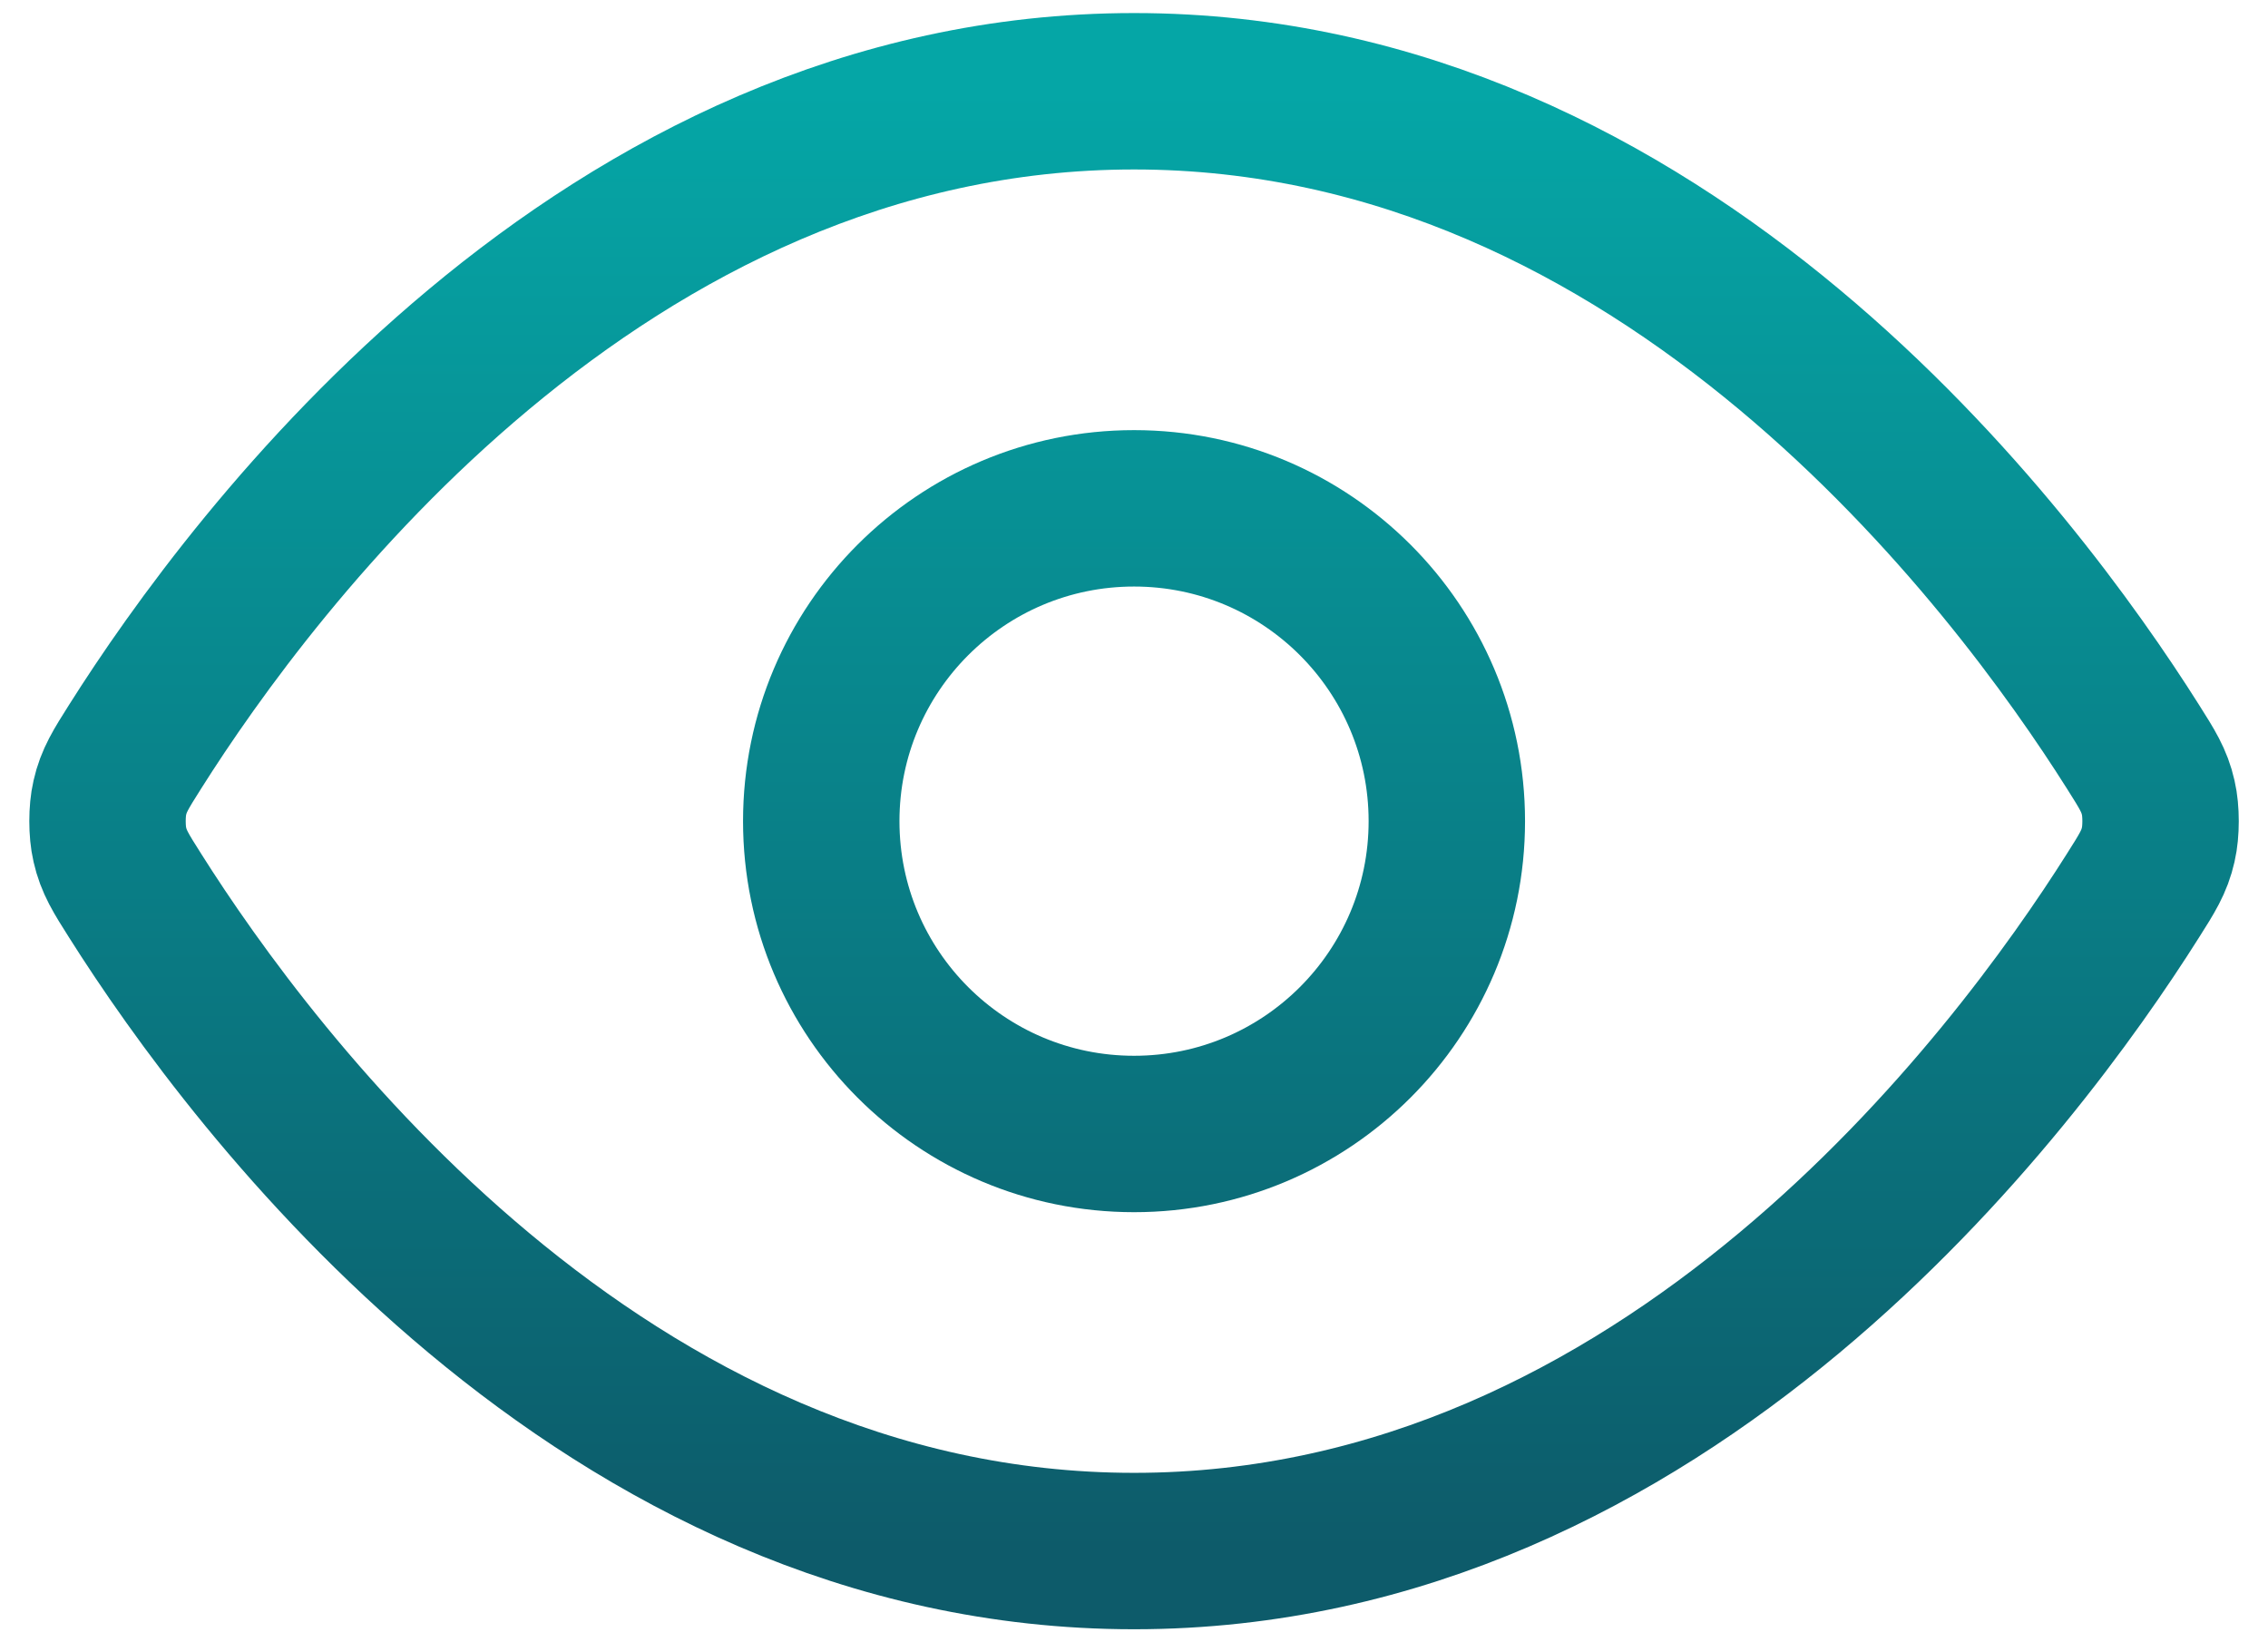
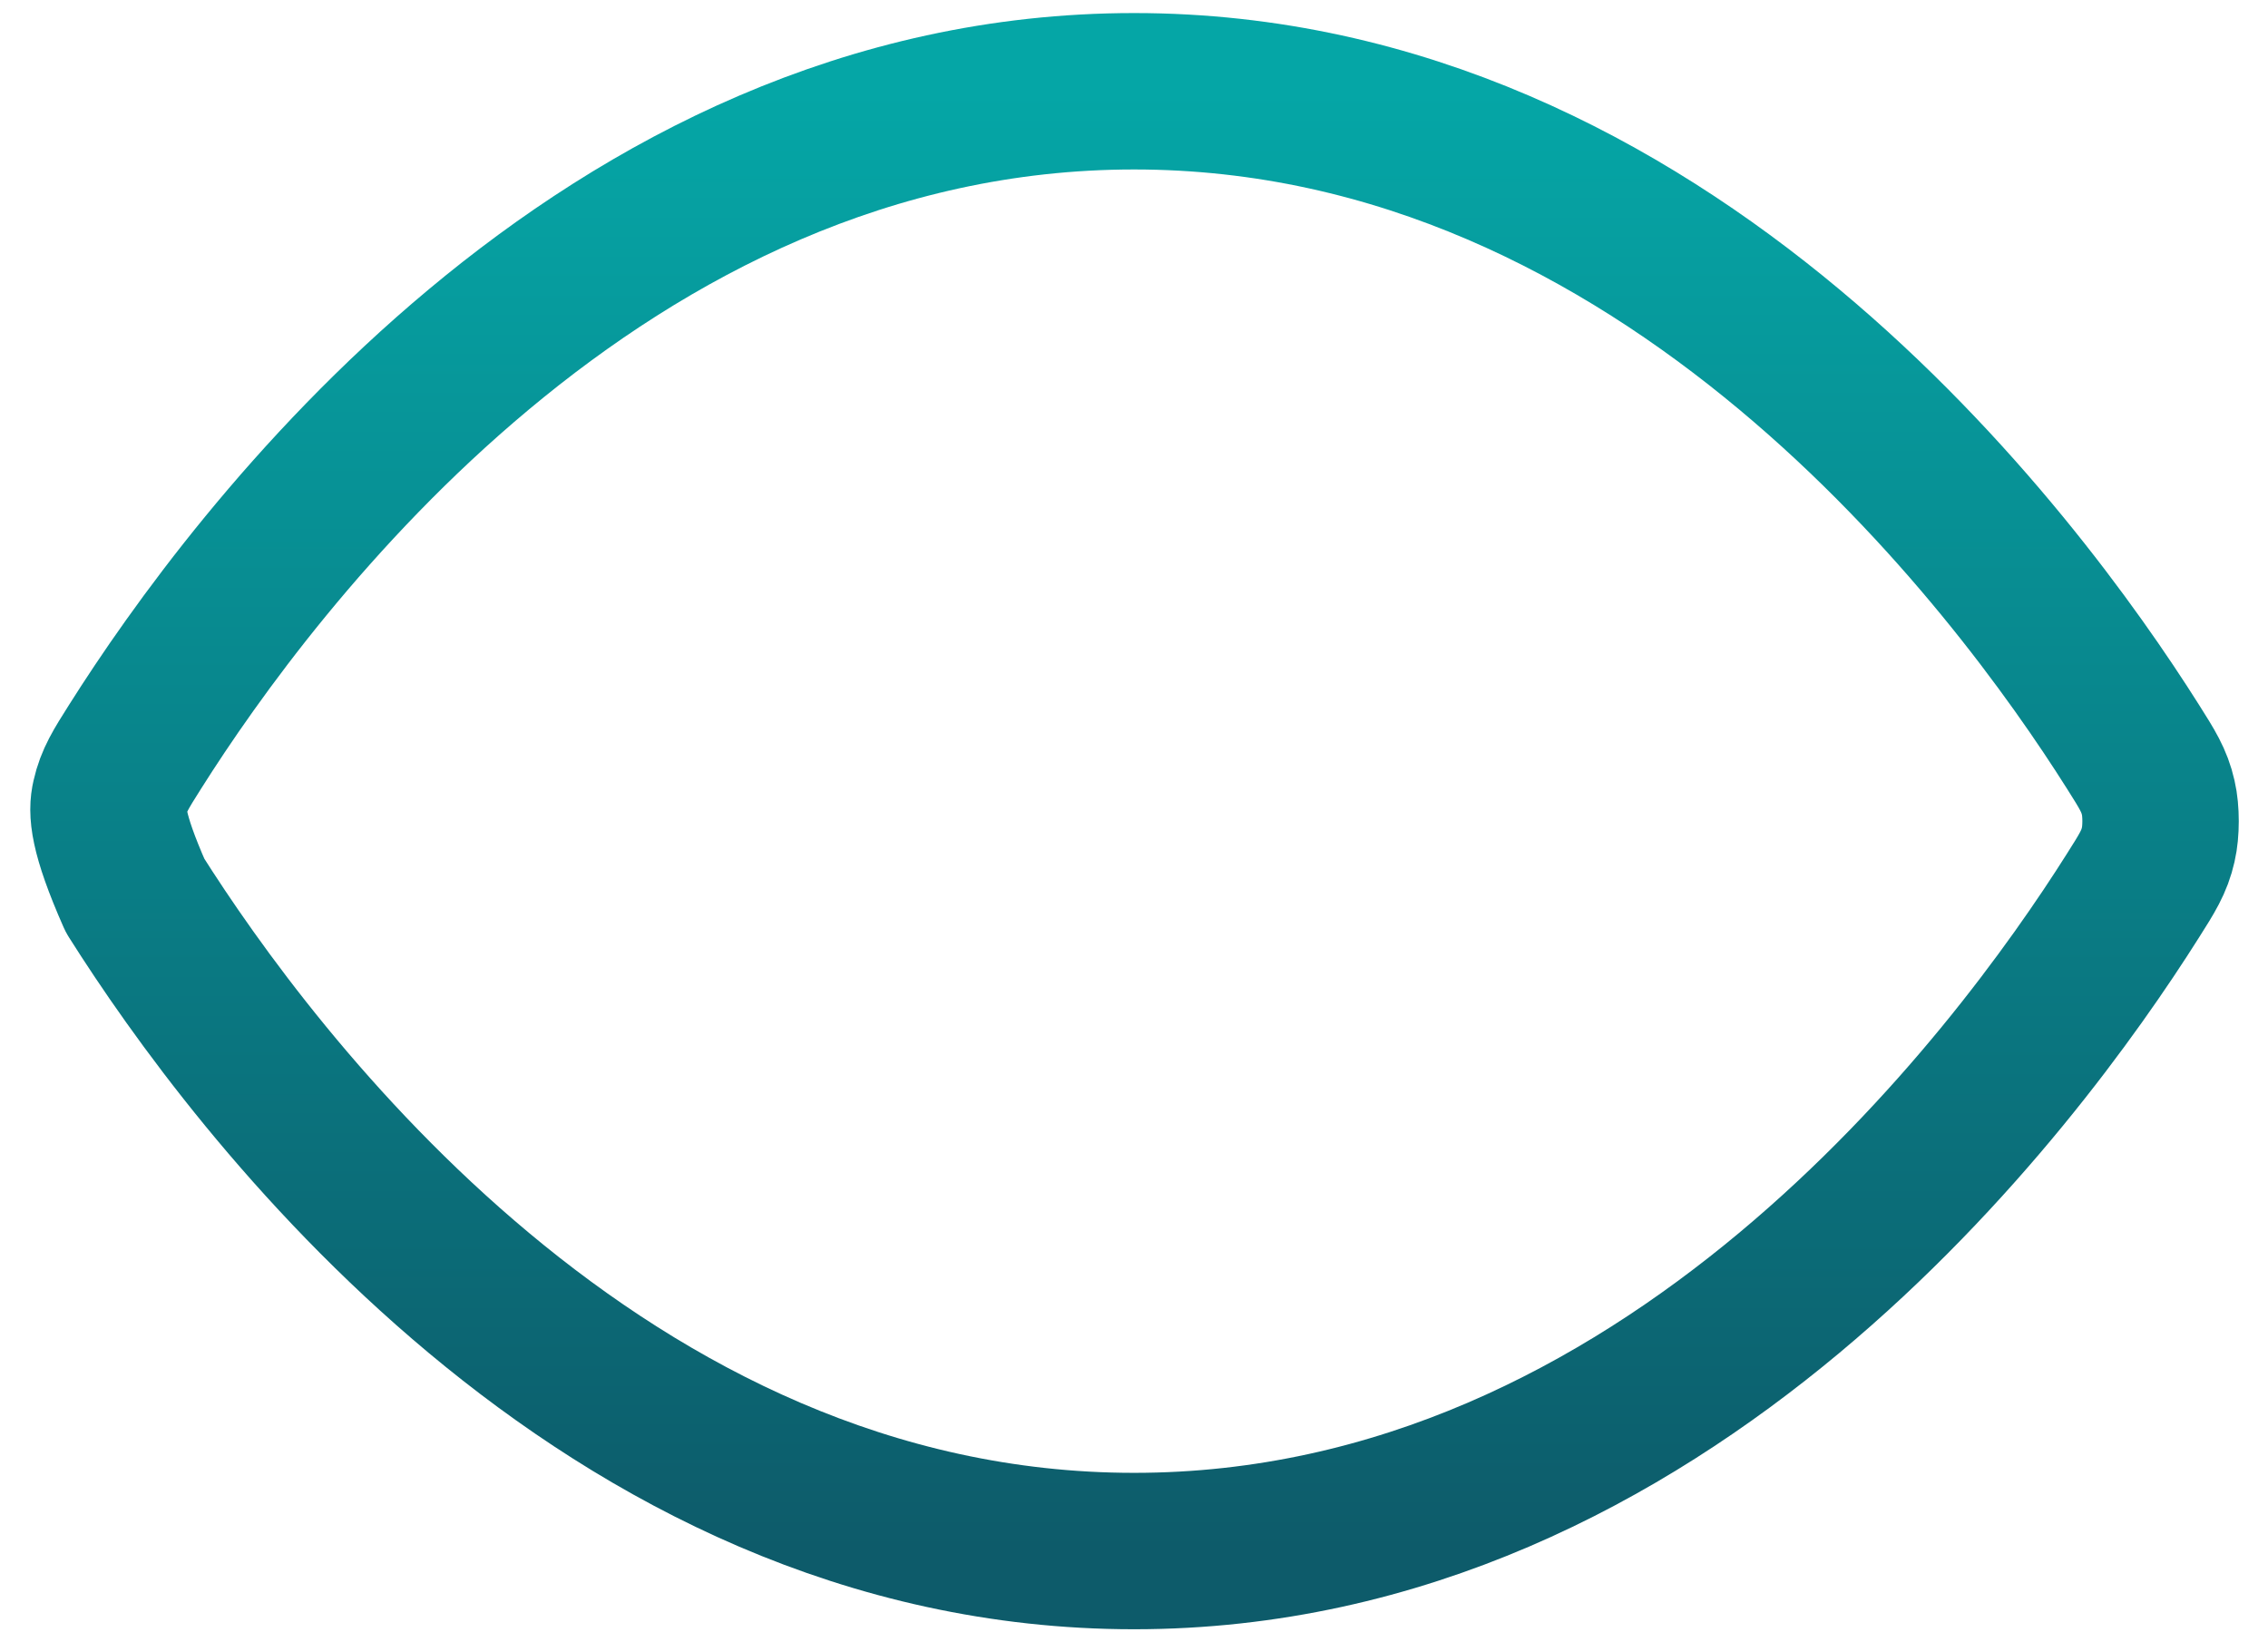
<svg xmlns="http://www.w3.org/2000/svg" width="29" height="21" viewBox="0 0 29 21" fill="none">
-   <path d="M1.727 11.451C1.545 11.164 1.454 11.02 1.404 10.798C1.365 10.631 1.365 10.369 1.404 10.202C1.454 9.98 1.545 9.837 1.727 9.549C3.227 7.173 7.694 1.167 14.501 1.167C21.307 1.167 25.774 7.173 27.274 9.549C27.456 9.837 27.547 9.98 27.597 10.202C27.636 10.369 27.636 10.631 27.597 10.798C27.547 11.02 27.456 11.164 27.274 11.451C25.774 13.827 21.307 19.833 14.501 19.833C7.694 19.833 3.227 13.827 1.727 11.451Z" stroke="url(#paint0_linear_1332_49)" stroke-width="2" stroke-linecap="round" stroke-linejoin="round" />
-   <path d="M14.501 14.5C16.71 14.5 18.5 12.709 18.5 10.5C18.5 8.291 16.71 6.5 14.501 6.5C12.291 6.5 10.501 8.291 10.501 10.5C10.501 12.709 12.291 14.5 14.501 14.5Z" stroke="url(#paint1_linear_1332_49)" stroke-width="2" stroke-linecap="round" stroke-linejoin="round" />
+   <path d="M1.727 11.451C1.365 10.631 1.365 10.369 1.404 10.202C1.454 9.98 1.545 9.837 1.727 9.549C3.227 7.173 7.694 1.167 14.501 1.167C21.307 1.167 25.774 7.173 27.274 9.549C27.456 9.837 27.547 9.98 27.597 10.202C27.636 10.369 27.636 10.631 27.597 10.798C27.547 11.02 27.456 11.164 27.274 11.451C25.774 13.827 21.307 19.833 14.501 19.833C7.694 19.833 3.227 13.827 1.727 11.451Z" stroke="url(#paint0_linear_1332_49)" stroke-width="2" stroke-linecap="round" stroke-linejoin="round" />
  <defs>
    <linearGradient id="paint0_linear_1332_49" x1="14.501" y1="1.167" x2="14.501" y2="19.833" gradientUnits="userSpaceOnUse">
      <stop stop-color="#05A6A6" />
      <stop offset="1" stop-color="#0D5B6A" />
    </linearGradient>
    <linearGradient id="paint1_linear_1332_49" x1="14.501" y1="1.167" x2="14.501" y2="19.833" gradientUnits="userSpaceOnUse">
      <stop stop-color="#05A6A6" />
      <stop offset="1" stop-color="#0D5B6A" />
    </linearGradient>
  </defs>
</svg>